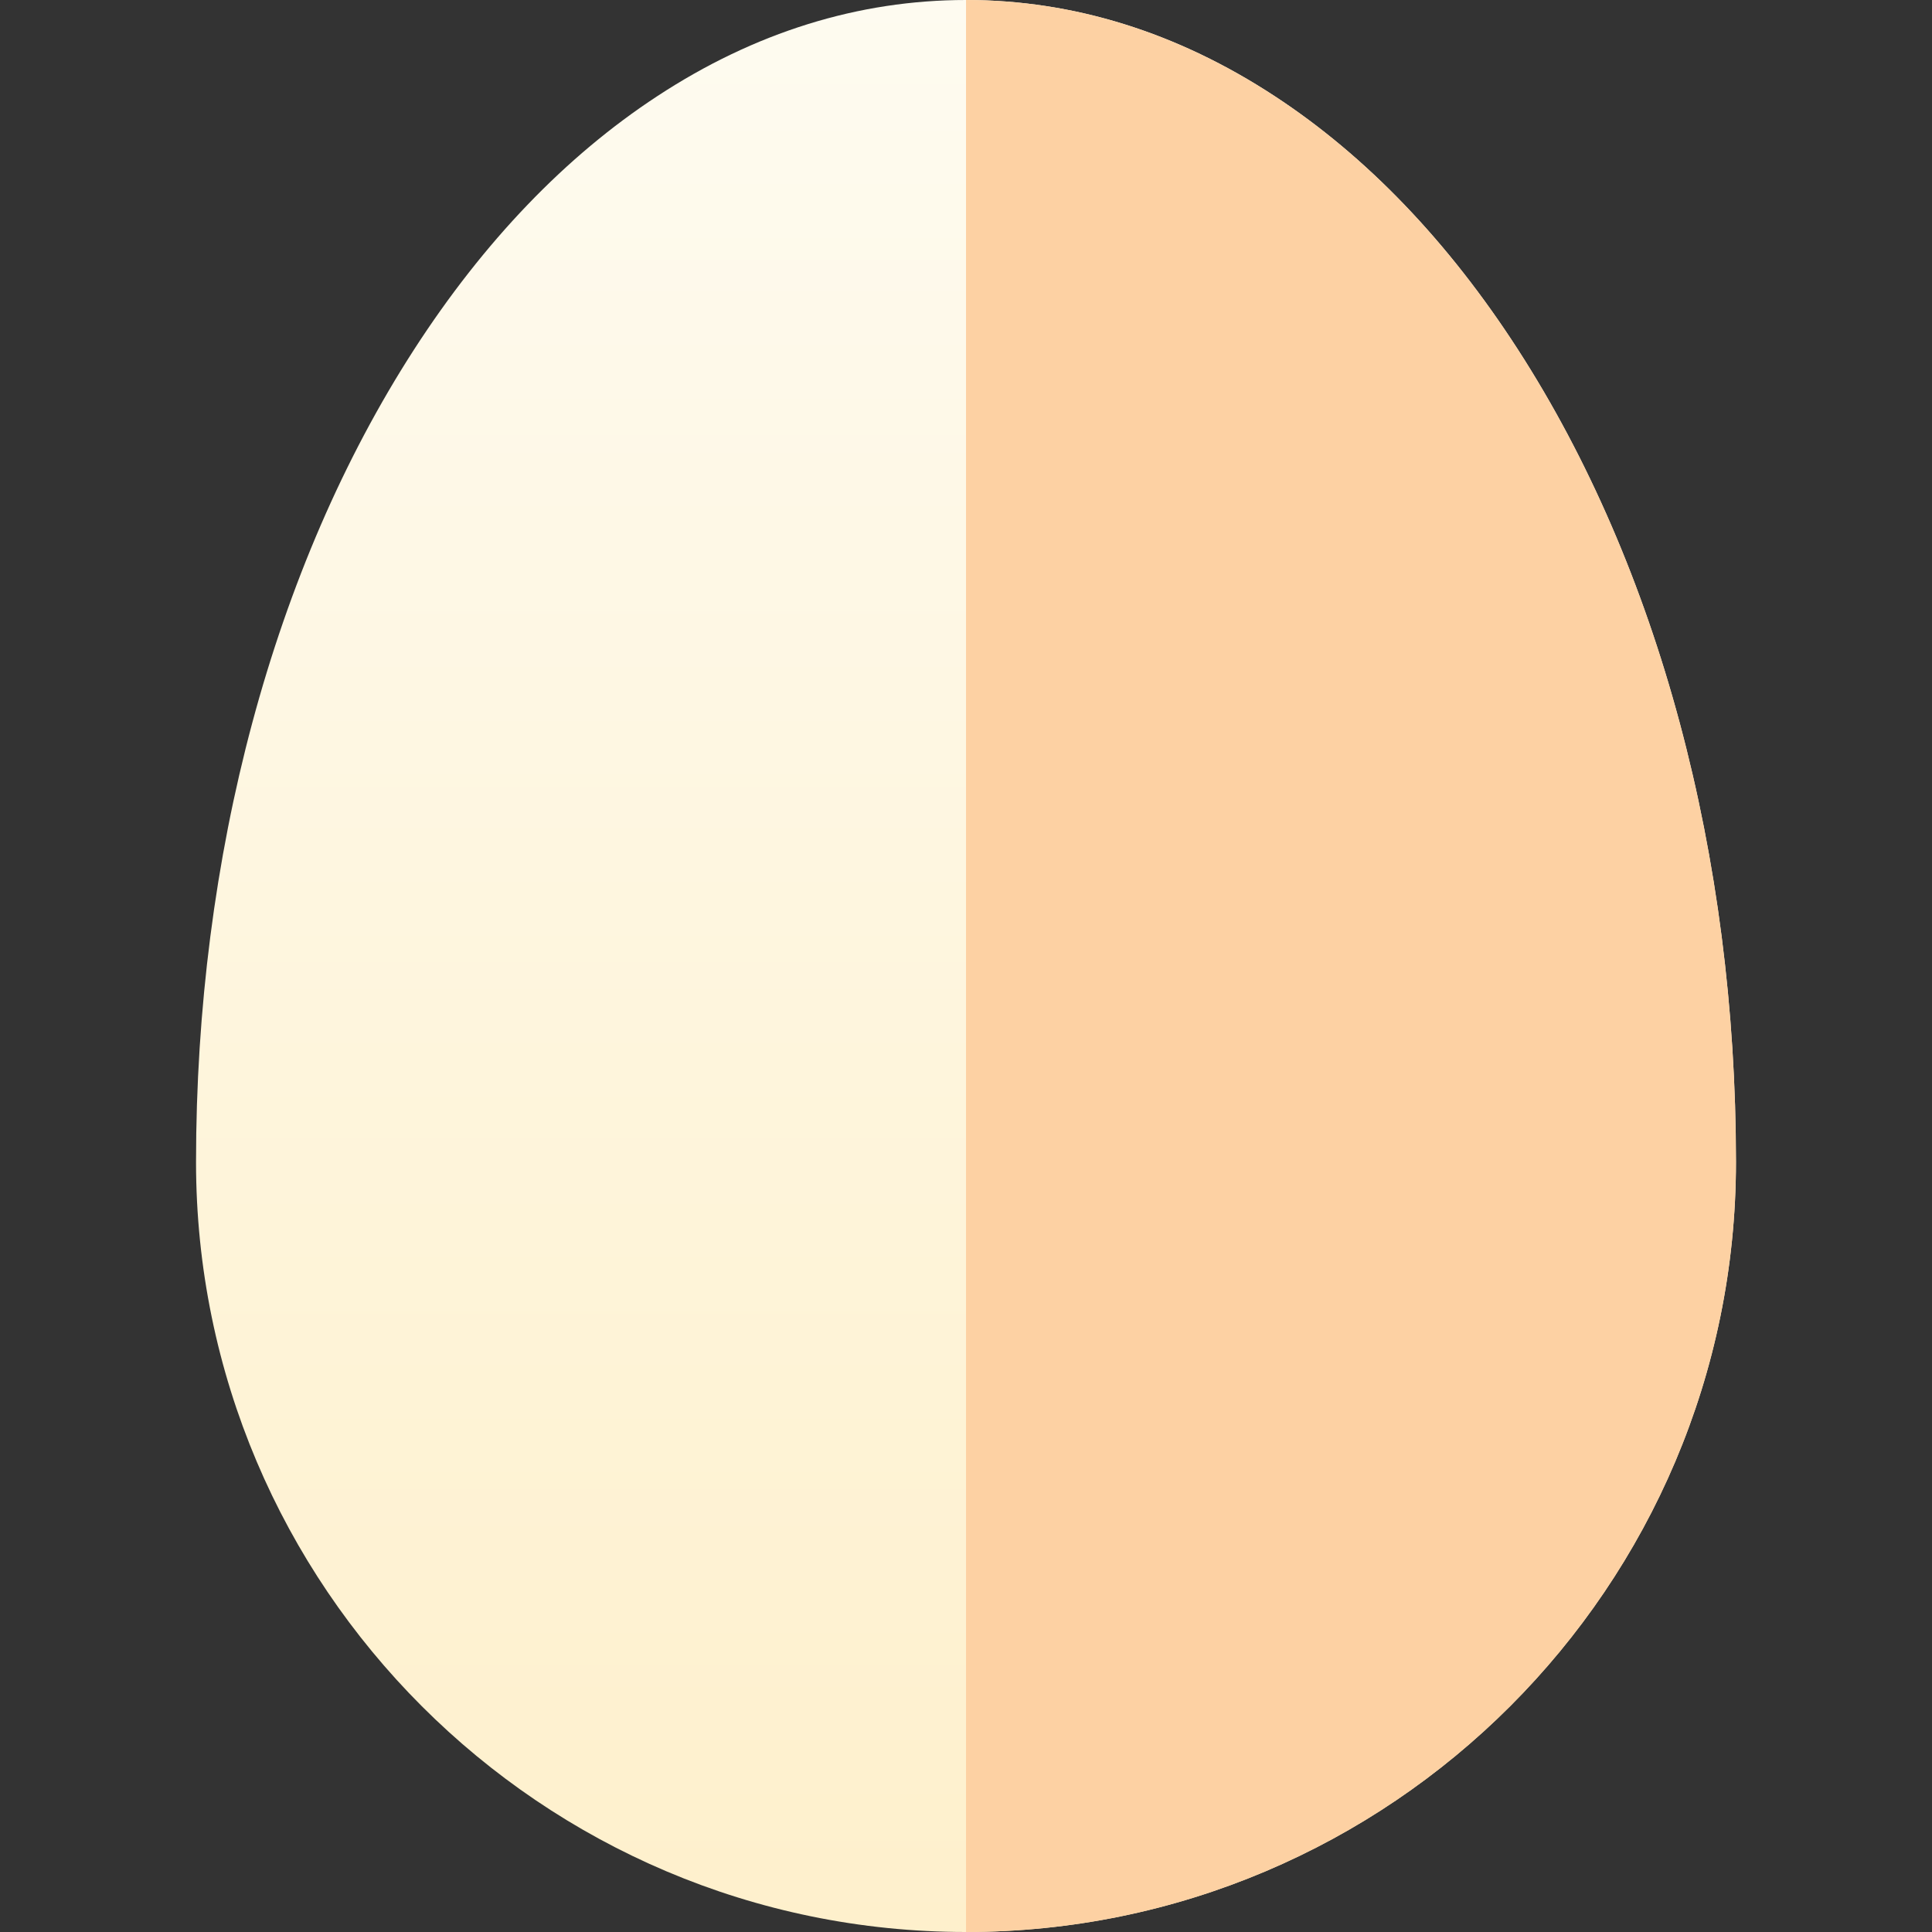
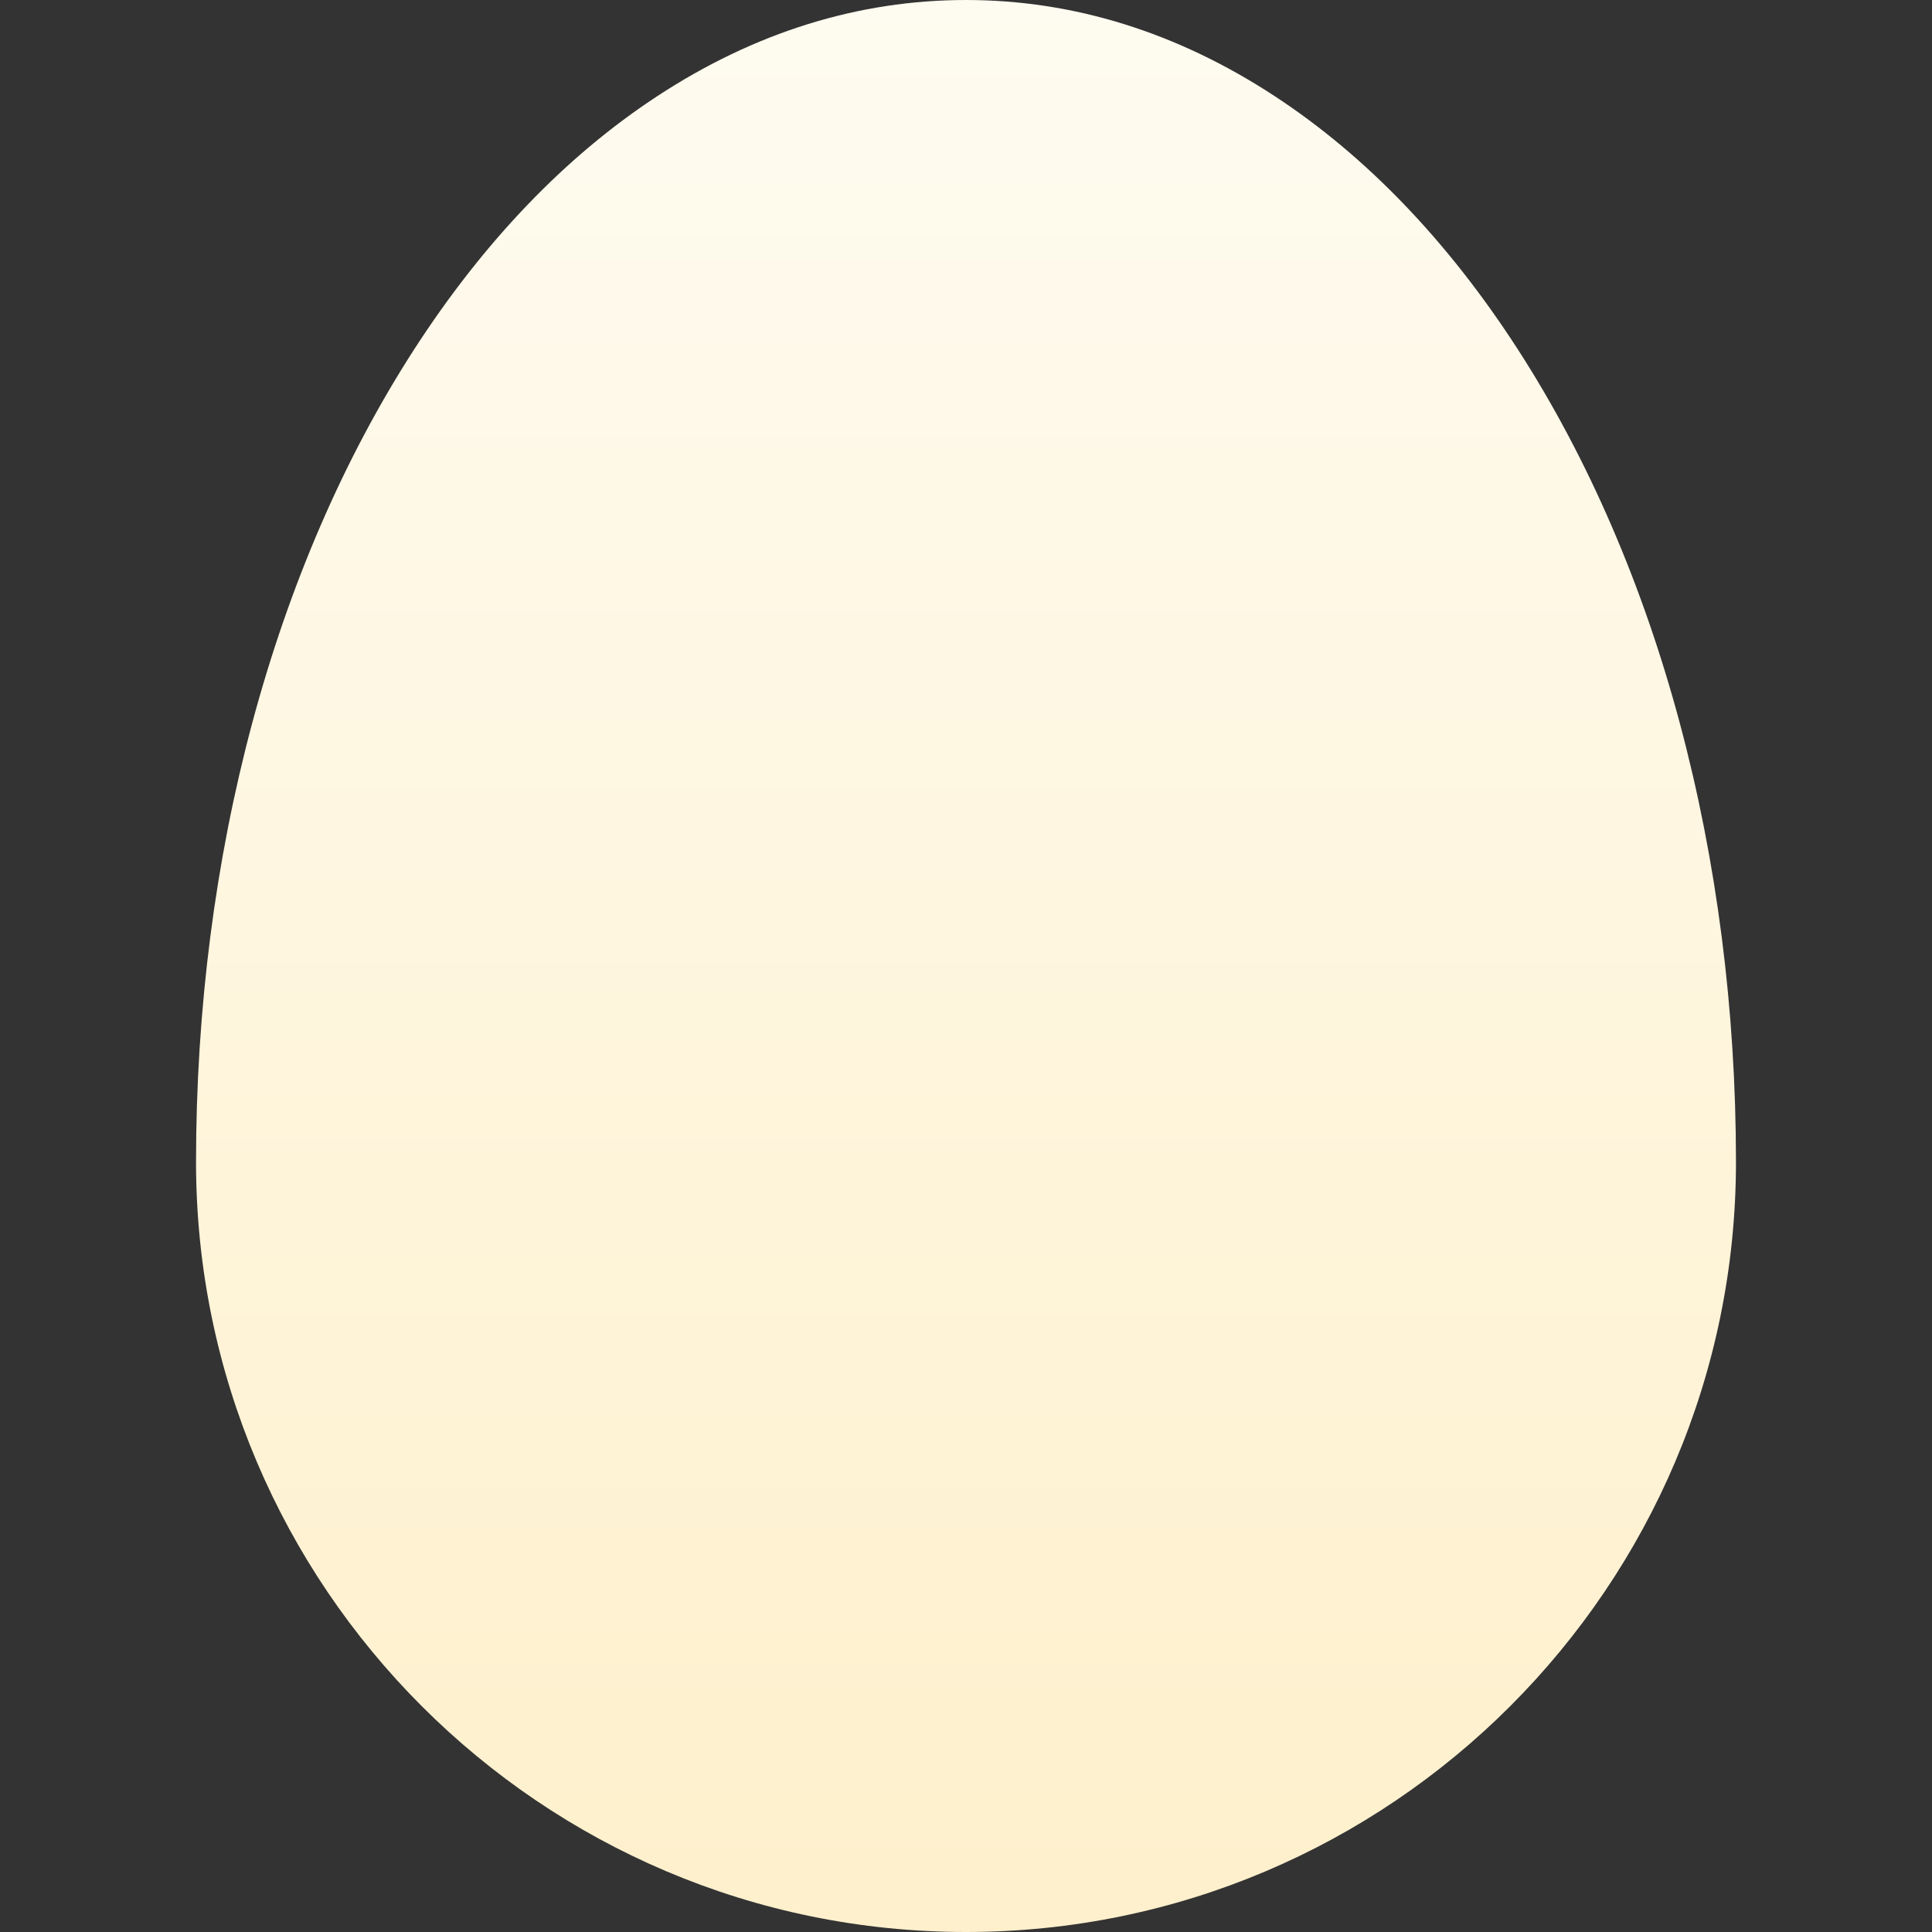
<svg xmlns="http://www.w3.org/2000/svg" xml:space="preserve" data-sanitized-enable-background="new 0 0 1000 1000" viewBox="0 0 1000 1000" height="1000px" width="1000px" y="0px" x="0px" id="Layer_1" version="1.1">
  <rect x="0" y="0" width="1000" height="1000" fill="#333333" stroke="none" />
  <g>
    <linearGradient y2="998.122" x2="500" y1="-1.879" x1="500" gradientUnits="userSpaceOnUse" id="SVGID_1_">
      <stop style="stop-color:#FEFBF0" offset="0" />
      <stop style="stop-color:#FEF0CC" offset="1" />
    </linearGradient>
    <path d="M785.717,180.976c-36.131-55.991-78.521-100.152-125.932-131.209   C609.389,16.735,555.629,0,500.012,0c-55.665,0-109.446,16.735-159.798,49.766c-47.42,31.057-89.766,75.218-125.932,131.209   c-72.748,112.737-112.816,262.058-112.816,420.468C101.466,821.179,280.22,1000,500.012,1000   c219.734,0,398.521-178.821,398.521-398.557C898.533,443.034,858.467,293.713,785.717,180.976z" fill="url(#SVGID_1_)" />
-     <path d="M785.717,180.976c-36.131-55.991-78.521-100.152-125.932-131.209C609.389,16.735,555.629,0,500.012,0l0,0   v1000l0,0c219.734,0,398.521-178.821,398.521-398.557C898.533,443.034,858.467,293.713,785.717,180.976z" fill="#FDD1A3" />
  </g>
</svg>